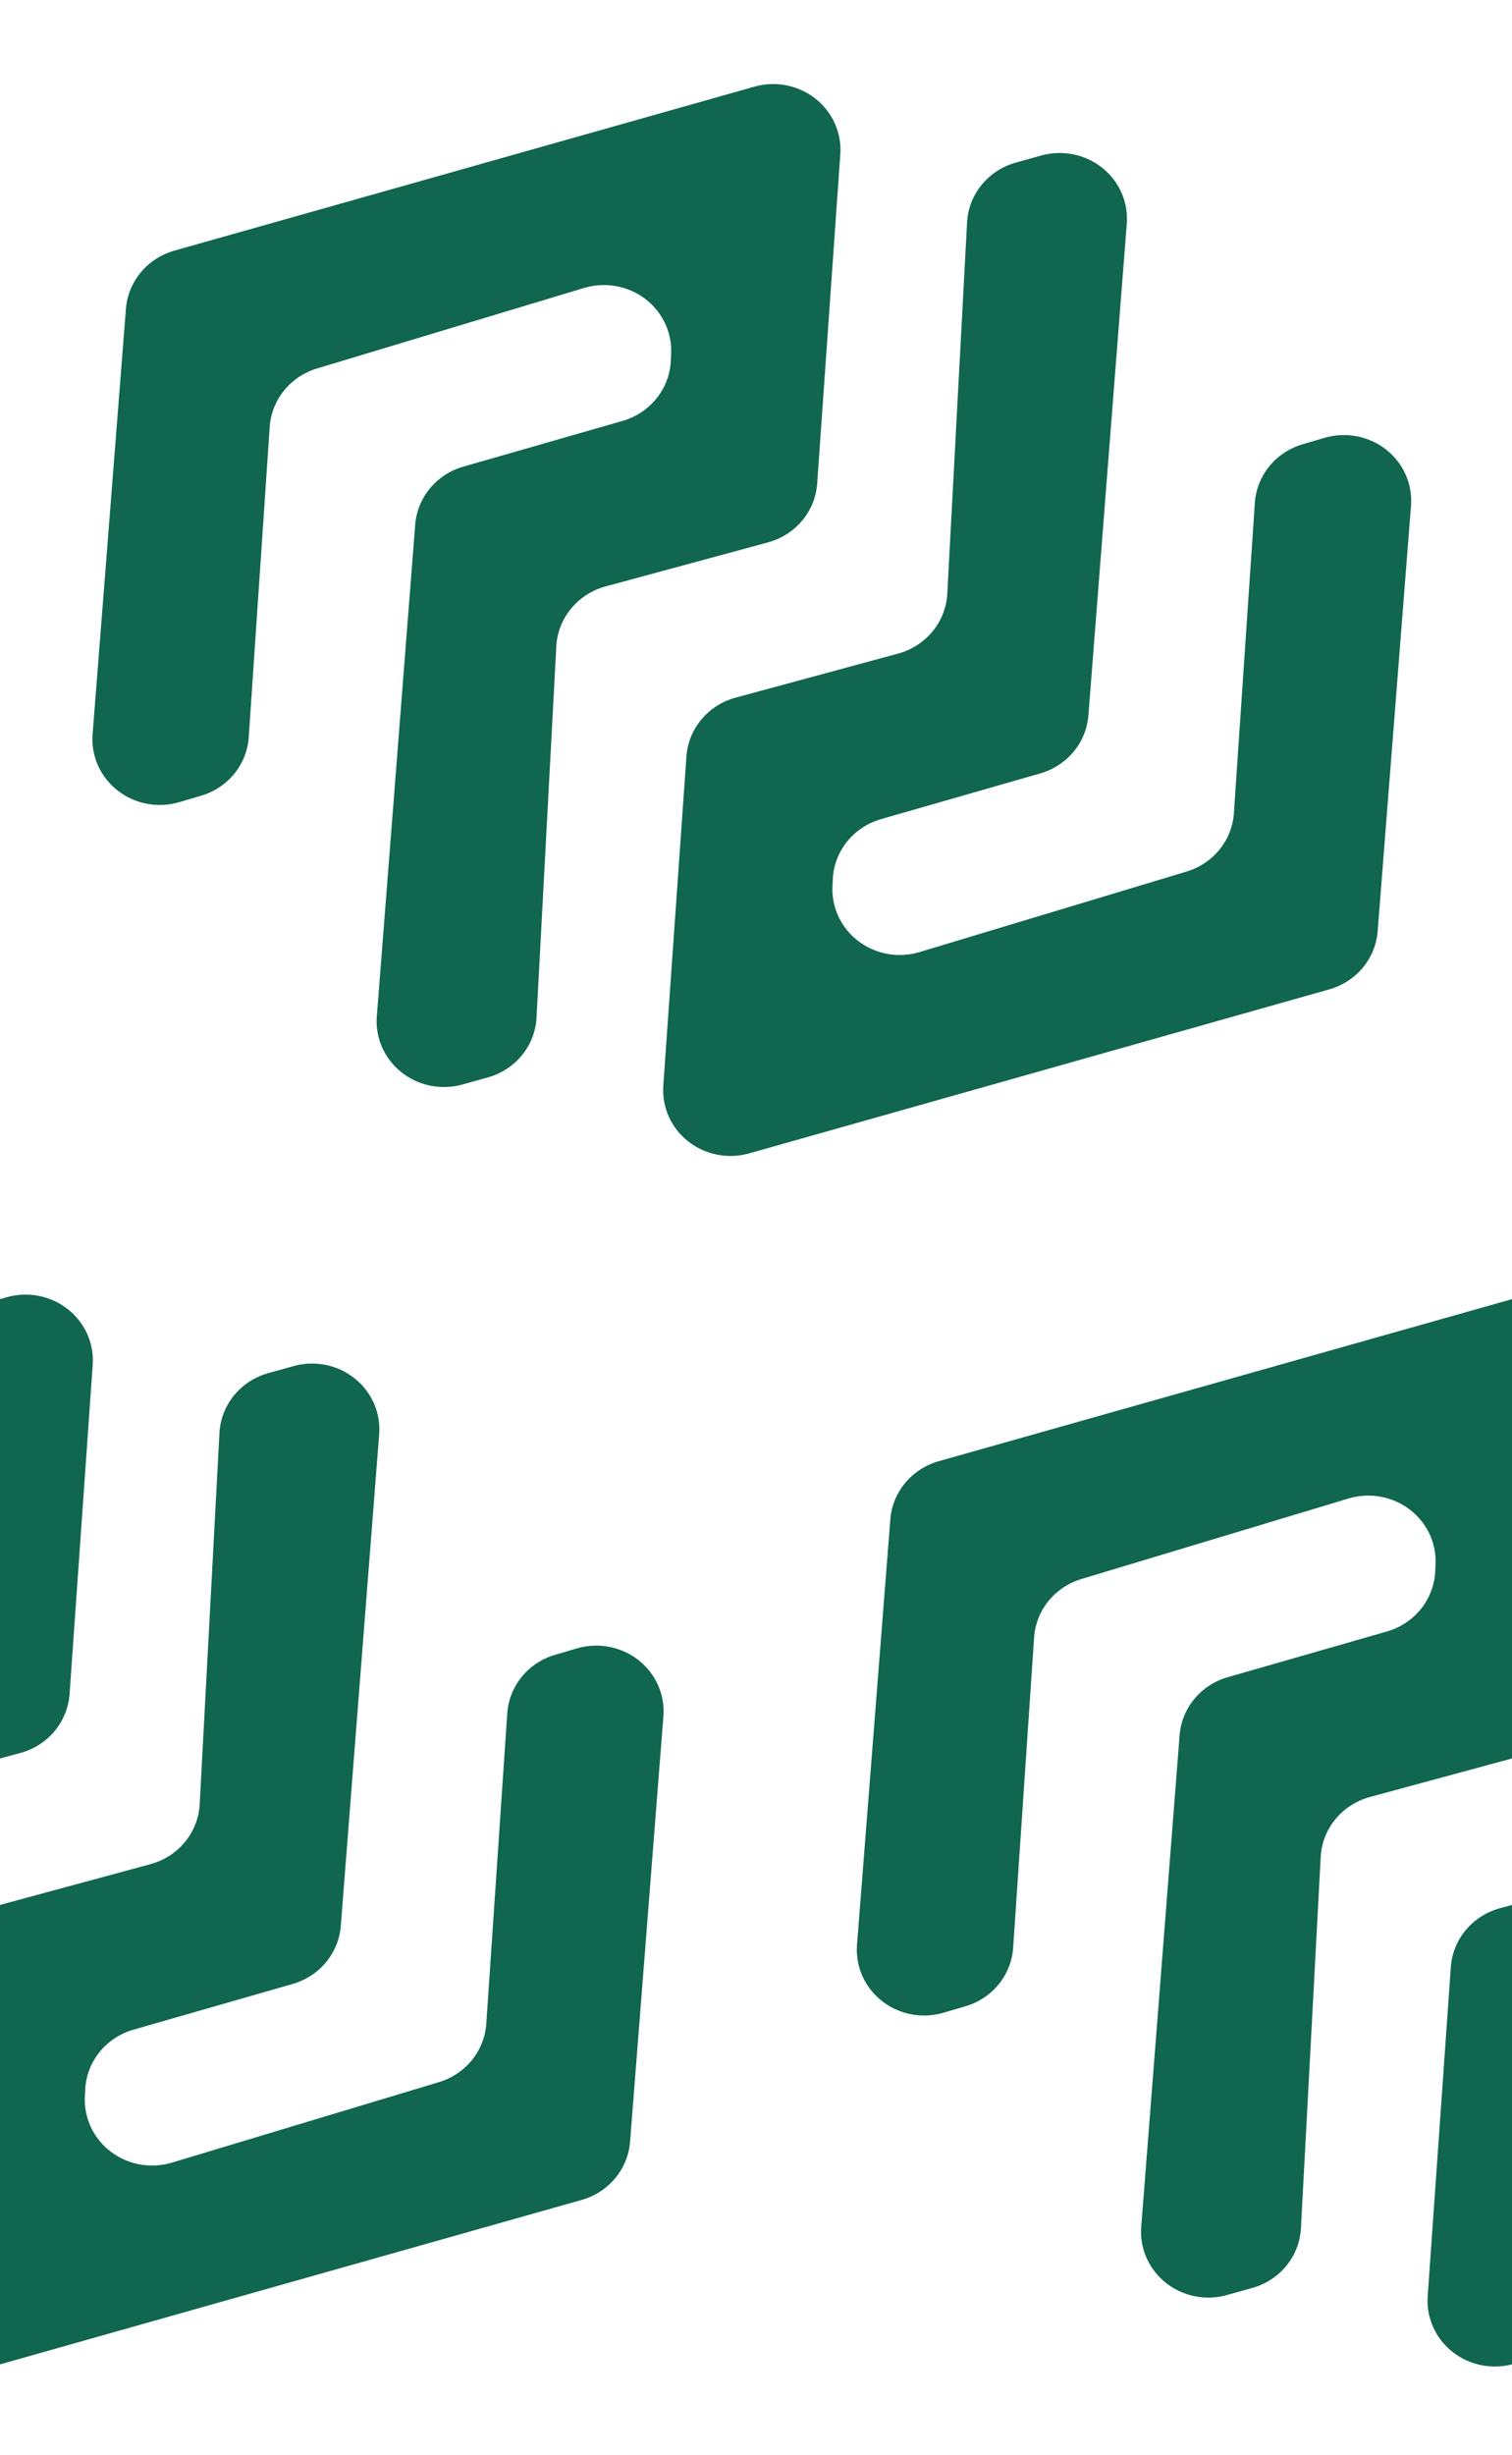
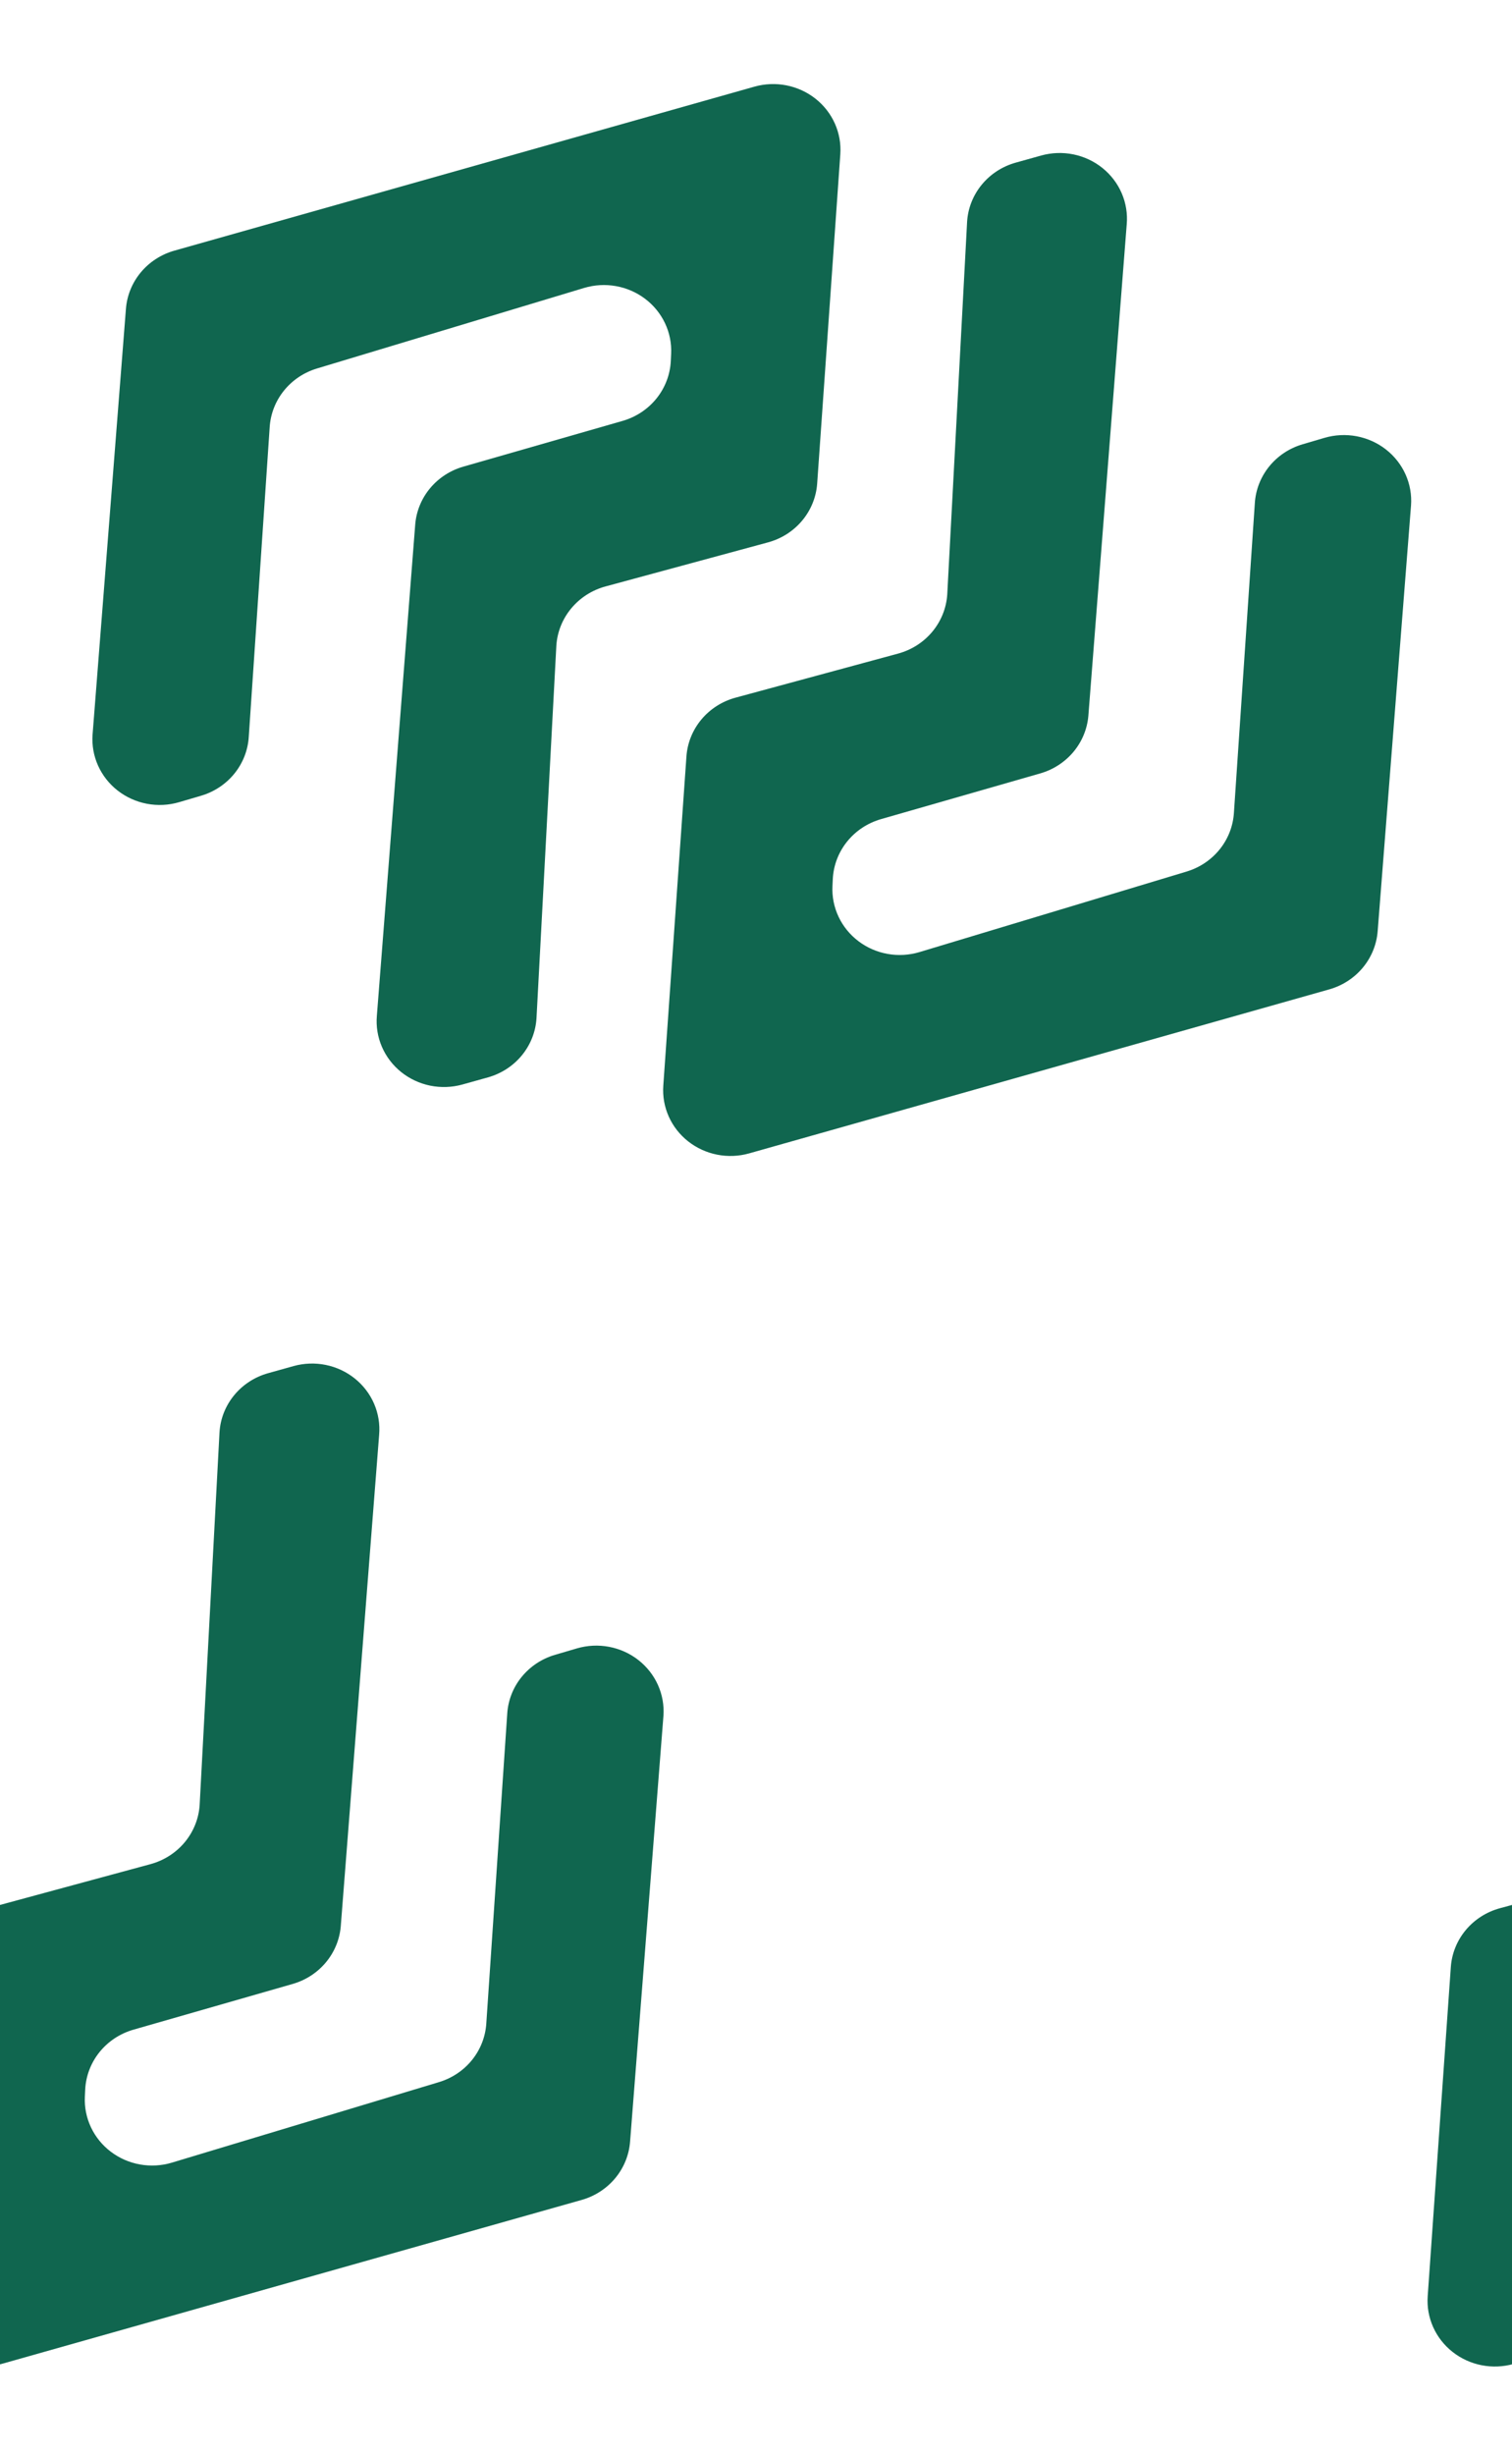
<svg xmlns="http://www.w3.org/2000/svg" width="180" height="292" viewBox="0 0 180 292" fill="none">
  <g clip-path="url(#clip0_137_757)">
    <path d="M20.752 29.817L89.816 10.307C91.054 9.958 92.36 9.906 93.623 10.154C94.886 10.402 96.07 10.944 97.073 11.733C98.076 12.522 98.869 13.535 99.385 14.687C99.901 15.839 100.125 17.095 100.037 18.349L97.282 57.522C97.168 59.134 96.545 60.673 95.498 61.925C94.451 63.178 93.032 64.083 91.435 64.517L72.086 69.759C70.481 70.194 69.055 71.106 68.007 72.367C66.957 73.629 66.338 75.177 66.232 76.799L63.868 121.136C63.767 122.747 63.155 124.288 62.118 125.546C61.082 126.804 59.671 127.717 58.08 128.161L55.046 129.008C53.799 129.354 52.484 129.4 51.214 129.142C49.944 128.883 48.758 128.328 47.757 127.524C46.755 126.719 45.969 125.69 45.465 124.524C44.962 123.359 44.756 122.091 44.865 120.83L49.435 62.339C49.573 60.771 50.193 59.28 51.214 58.062C52.235 56.843 53.609 55.953 55.156 55.509L74.118 50.068C75.717 49.608 77.128 48.674 78.157 47.396C79.186 46.117 79.78 44.557 79.858 42.934L79.898 42.081C79.957 40.828 79.706 39.581 79.166 38.443C78.627 37.306 77.815 36.311 76.799 35.544C75.782 34.776 74.592 34.258 73.328 34.034C72.064 33.809 70.762 33.884 69.534 34.253L37.734 43.833C36.177 44.302 34.803 45.224 33.797 46.475C32.791 47.726 32.2 49.247 32.104 50.834L29.616 87.644C29.518 89.24 28.921 90.769 27.903 92.024C26.886 93.278 25.499 94.198 23.928 94.658L21.321 95.424C20.079 95.788 18.764 95.852 17.491 95.612C16.217 95.371 15.023 94.832 14.009 94.042C12.996 93.252 12.195 92.234 11.674 91.075C11.153 89.916 10.929 88.651 11.02 87.389L14.989 36.768C15.107 35.174 15.722 33.653 16.752 32.41C17.783 31.168 19.179 30.262 20.752 29.817Z" fill="#10664F" />
    <path d="M158.248 117.69L89.184 137.2C87.946 137.549 86.64 137.601 85.377 137.353C84.114 137.105 82.93 136.563 81.927 135.774C80.924 134.985 80.131 133.972 79.615 132.82C79.099 131.668 78.875 130.412 78.963 129.158L81.718 89.985C81.832 88.373 82.455 86.834 83.502 85.581C84.549 84.329 85.968 83.423 87.565 82.99L106.914 77.748C108.519 77.313 109.945 76.401 110.994 75.14C112.042 73.878 112.663 72.329 112.768 70.708L115.132 26.37C115.234 24.759 115.845 23.219 116.882 21.961C117.918 20.703 119.329 19.79 120.92 19.346L123.954 18.499C125.201 18.153 126.516 18.107 127.786 18.365C129.056 18.624 130.242 19.179 131.243 19.983C132.245 20.787 133.031 21.817 133.535 22.982C134.038 24.148 134.244 25.416 134.135 26.677L129.565 85.168C129.427 86.736 128.807 88.227 127.786 89.445C126.765 90.663 125.391 91.553 123.844 91.998L104.882 97.439C103.283 97.899 101.872 98.833 100.843 100.111C99.814 101.39 99.22 102.949 99.142 104.573L99.102 105.426C99.043 106.678 99.294 107.926 99.834 109.064C100.373 110.201 101.185 111.196 102.202 111.963C103.218 112.731 104.408 113.248 105.672 113.473C106.936 113.698 108.238 113.623 109.466 113.254L141.266 103.674C142.823 103.204 144.197 102.283 145.203 101.032C146.209 99.781 146.8 98.26 146.896 96.672L149.384 59.863C149.482 58.267 150.079 56.738 151.097 55.483C152.114 54.229 153.501 53.309 155.072 52.849L157.679 52.083C158.921 51.719 160.236 51.655 161.509 51.895C162.783 52.136 163.977 52.674 164.991 53.465C166.004 54.255 166.805 55.273 167.326 56.432C167.847 57.591 168.071 58.856 167.98 60.118L164.011 110.739C163.893 112.333 163.278 113.854 162.248 115.096C161.217 116.339 159.821 117.245 158.248 117.69Z" fill="#10664F" />
-     <path d="M-68.248 173.817L0.816 154.307C2.054 153.958 3.36 153.906 4.623 154.154C5.886 154.402 7.069 154.944 8.072 155.733C9.076 156.522 9.869 157.535 10.385 158.687C10.901 159.839 11.125 161.095 11.037 162.349L8.282 201.522C8.168 203.134 7.545 204.673 6.498 205.925C5.451 207.178 4.032 208.083 2.435 208.517L-16.914 213.759C-18.519 214.194 -19.945 215.106 -20.994 216.367C-22.043 217.629 -22.663 219.178 -22.768 220.799L-25.132 265.136C-25.233 266.747 -25.845 268.288 -26.882 269.546C-27.918 270.804 -29.329 271.717 -30.92 272.161L-33.954 273.008C-35.201 273.354 -36.516 273.4 -37.786 273.142C-39.056 272.883 -40.242 272.328 -41.243 271.524C-42.245 270.719 -43.031 269.69 -43.535 268.524C-44.038 267.359 -44.244 266.091 -44.135 264.83L-39.565 206.339C-39.427 204.771 -38.807 203.28 -37.786 202.062C-36.765 200.843 -35.391 199.954 -33.844 199.509L-14.882 194.068C-13.283 193.608 -11.872 192.674 -10.843 191.396C-9.814 190.117 -9.22 188.558 -9.142 186.934L-9.102 186.081C-9.043 184.828 -9.295 183.581 -9.834 182.443C-10.373 181.306 -11.185 180.311 -12.201 179.544C-13.218 178.776 -14.408 178.258 -15.672 178.034C-16.936 177.809 -18.238 177.884 -19.466 178.253L-51.266 187.833C-52.823 188.302 -54.197 189.224 -55.203 190.475C-56.209 191.726 -56.8 193.247 -56.896 194.834L-59.384 231.644C-59.482 233.24 -60.079 234.769 -61.097 236.024C-62.114 237.278 -63.501 238.198 -65.072 238.658L-67.679 239.424C-68.921 239.788 -70.236 239.852 -71.509 239.612C-72.783 239.371 -73.977 238.832 -74.991 238.042C-76.004 237.252 -76.805 236.234 -77.326 235.075C-77.847 233.916 -78.071 232.651 -77.98 231.389L-74.011 180.768C-73.893 179.174 -73.278 177.653 -72.248 176.41C-71.217 175.168 -69.821 174.262 -68.248 173.817Z" fill="#10664F" />
    <path d="M69.248 261.69L0.184 281.2C-1.054 281.549 -2.36 281.601 -3.623 281.353C-4.886 281.105 -6.069 280.563 -7.072 279.774C-8.076 278.985 -8.869 277.972 -9.385 276.82C-9.901 275.668 -10.125 274.412 -10.037 273.158L-7.282 233.985C-7.168 232.372 -6.545 230.834 -5.498 229.581C-4.451 228.329 -3.032 227.423 -1.435 226.99L17.914 221.748C19.519 221.313 20.945 220.401 21.994 219.14C23.043 217.878 23.663 216.329 23.768 214.708L26.132 170.37C26.233 168.759 26.845 167.219 27.882 165.961C28.918 164.703 30.329 163.79 31.92 163.346L34.954 162.499C36.201 162.153 37.516 162.107 38.786 162.365C40.056 162.624 41.242 163.179 42.243 163.983C43.245 164.787 44.031 165.817 44.535 166.982C45.038 168.148 45.244 169.416 45.135 170.677L40.565 229.168C40.427 230.736 39.807 232.226 38.786 233.445C37.765 234.664 36.391 235.553 34.844 235.998L15.882 241.439C14.283 241.899 12.872 242.833 11.843 244.111C10.814 245.39 10.22 246.949 10.142 248.573L10.102 249.426C10.043 250.678 10.294 251.926 10.834 253.064C11.373 254.201 12.185 255.196 13.201 255.963C14.218 256.731 15.408 257.248 16.672 257.473C17.936 257.698 19.238 257.623 20.466 257.254L52.266 247.674C53.823 247.204 55.197 246.283 56.203 245.032C57.209 243.78 57.8 242.26 57.896 240.672L60.384 203.863C60.482 202.267 61.079 200.738 62.097 199.483C63.114 198.229 64.501 197.309 66.072 196.849L68.679 196.083C69.921 195.719 71.236 195.655 72.509 195.895C73.783 196.136 74.977 196.674 75.991 197.465C77.004 198.255 77.805 199.273 78.326 200.432C78.847 201.591 79.071 202.856 78.98 204.118L75.011 254.739C74.893 256.333 74.278 257.854 73.248 259.096C72.217 260.339 70.821 261.245 69.248 261.69Z" fill="#10664F" />
-     <path d="M111.752 173.817L180.816 154.307C182.054 153.958 183.36 153.906 184.623 154.154C185.886 154.402 187.069 154.944 188.072 155.733C189.076 156.522 189.869 157.535 190.385 158.687C190.901 159.839 191.125 161.095 191.037 162.349L188.282 201.522C188.168 203.134 187.545 204.673 186.498 205.925C185.451 207.178 184.032 208.083 182.435 208.517L163.086 213.759C161.481 214.194 160.055 215.106 159.006 216.367C157.958 217.629 157.337 219.178 157.232 220.799L154.868 265.136C154.766 266.747 154.155 268.288 153.118 269.546C152.082 270.804 150.671 271.717 149.08 272.161L146.046 273.008C144.799 273.354 143.484 273.4 142.214 273.142C140.944 272.883 139.758 272.328 138.757 271.524C137.755 270.719 136.969 269.69 136.465 268.524C135.962 267.359 135.756 266.091 135.865 264.83L140.435 206.339C140.573 204.771 141.193 203.28 142.214 202.062C143.235 200.843 144.609 199.954 146.156 199.509L165.118 194.068C166.717 193.608 168.128 192.674 169.157 191.396C170.186 190.117 170.78 188.558 170.858 186.934L170.898 186.081C170.957 184.828 170.705 183.581 170.166 182.443C169.627 181.306 168.815 180.311 167.798 179.544C166.782 178.776 165.592 178.258 164.328 178.034C163.064 177.809 161.762 177.884 160.534 178.253L128.734 187.833C127.177 188.302 125.803 189.224 124.797 190.475C123.791 191.726 123.2 193.247 123.104 194.834L120.616 231.644C120.518 233.24 119.921 234.769 118.903 236.024C117.886 237.278 116.499 238.198 114.928 238.658L112.321 239.424C111.079 239.788 109.764 239.852 108.491 239.612C107.217 239.371 106.023 238.832 105.009 238.042C103.996 237.252 103.195 236.234 102.674 235.075C102.153 233.916 101.929 232.651 102.02 231.389L105.989 180.768C106.107 179.174 106.722 177.653 107.752 176.41C108.783 175.168 110.179 174.262 111.752 173.817Z" fill="#10664F" />
    <path d="M249.248 261.69L180.184 281.2C178.946 281.549 177.64 281.601 176.377 281.353C175.114 281.105 173.931 280.563 172.928 279.774C171.924 278.985 171.131 277.972 170.615 276.82C170.099 275.668 169.875 274.412 169.963 273.158L172.718 233.985C172.832 232.372 173.455 230.834 174.502 229.581C175.549 228.329 176.968 227.423 178.565 226.99L197.914 221.748C199.519 221.313 200.945 220.401 201.994 219.14C203.042 217.878 203.663 216.329 203.768 214.708L206.132 170.37C206.234 168.759 206.845 167.219 207.882 165.961C208.918 164.703 210.329 163.79 211.92 163.346L214.954 162.499C216.201 162.153 217.516 162.107 218.786 162.365C220.056 162.624 221.242 163.179 222.243 163.983C223.245 164.787 224.031 165.817 224.535 166.982C225.038 168.148 225.244 169.416 225.135 170.677L220.565 229.168C220.427 230.736 219.807 232.226 218.786 233.445C217.765 234.664 216.391 235.553 214.844 235.998L195.882 241.439C194.283 241.899 192.872 242.833 191.843 244.111C190.814 245.39 190.22 246.949 190.142 248.573L190.102 249.426C190.043 250.678 190.295 251.926 190.834 253.064C191.373 254.201 192.185 255.196 193.202 255.963C194.218 256.731 195.408 257.248 196.672 257.473C197.936 257.698 199.238 257.623 200.466 257.254L232.266 247.674C233.823 247.204 235.197 246.283 236.203 245.032C237.209 243.78 237.8 242.26 237.896 240.672L240.384 203.863C240.482 202.267 241.079 200.738 242.097 199.483C243.114 198.229 244.501 197.309 246.072 196.849L248.679 196.083C249.921 195.719 251.236 195.655 252.509 195.895C253.783 196.136 254.977 196.674 255.991 197.465C257.004 198.255 257.805 199.273 258.326 200.432C258.847 201.591 259.071 202.856 258.98 204.118L255.011 254.739C254.893 256.333 254.278 257.854 253.248 259.096C252.217 260.339 250.821 261.245 249.248 261.69Z" fill="#10664F" />
  </g>
  <defs>
    <clipPath id="clip0_137_757">
      <rect width="180" height="292" fill="white" />
    </clipPath>
  </defs>
</svg>